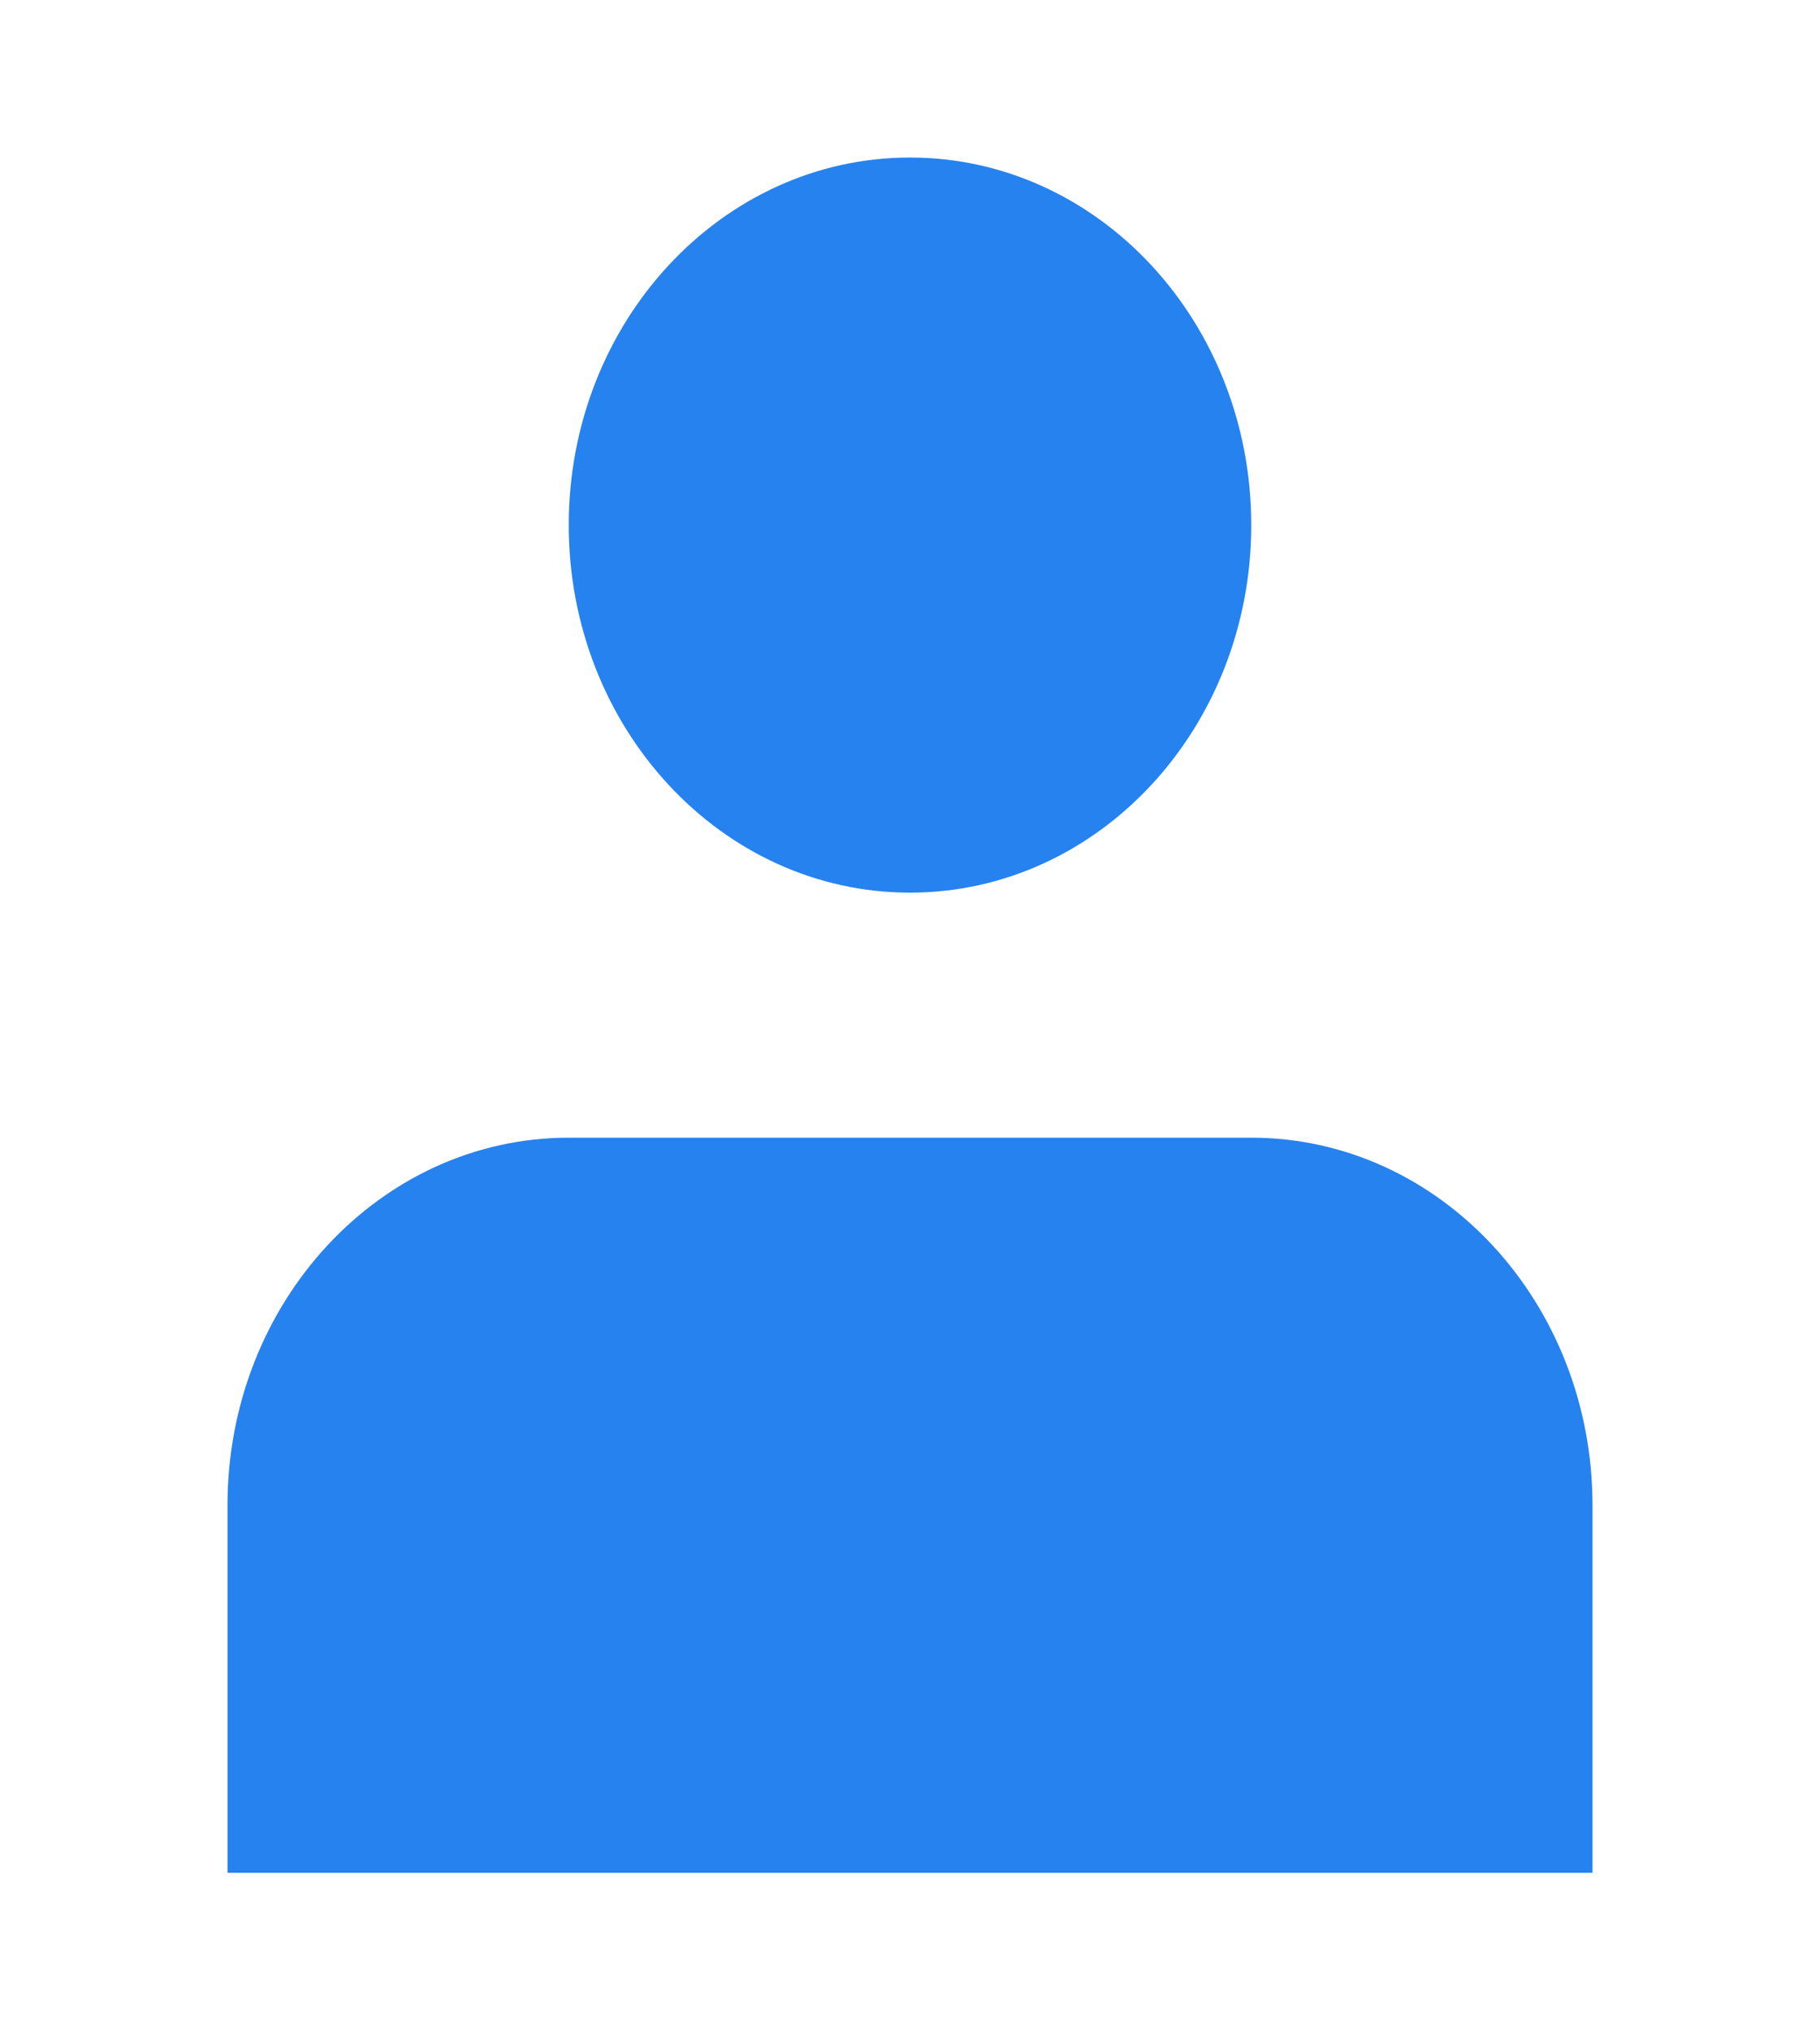
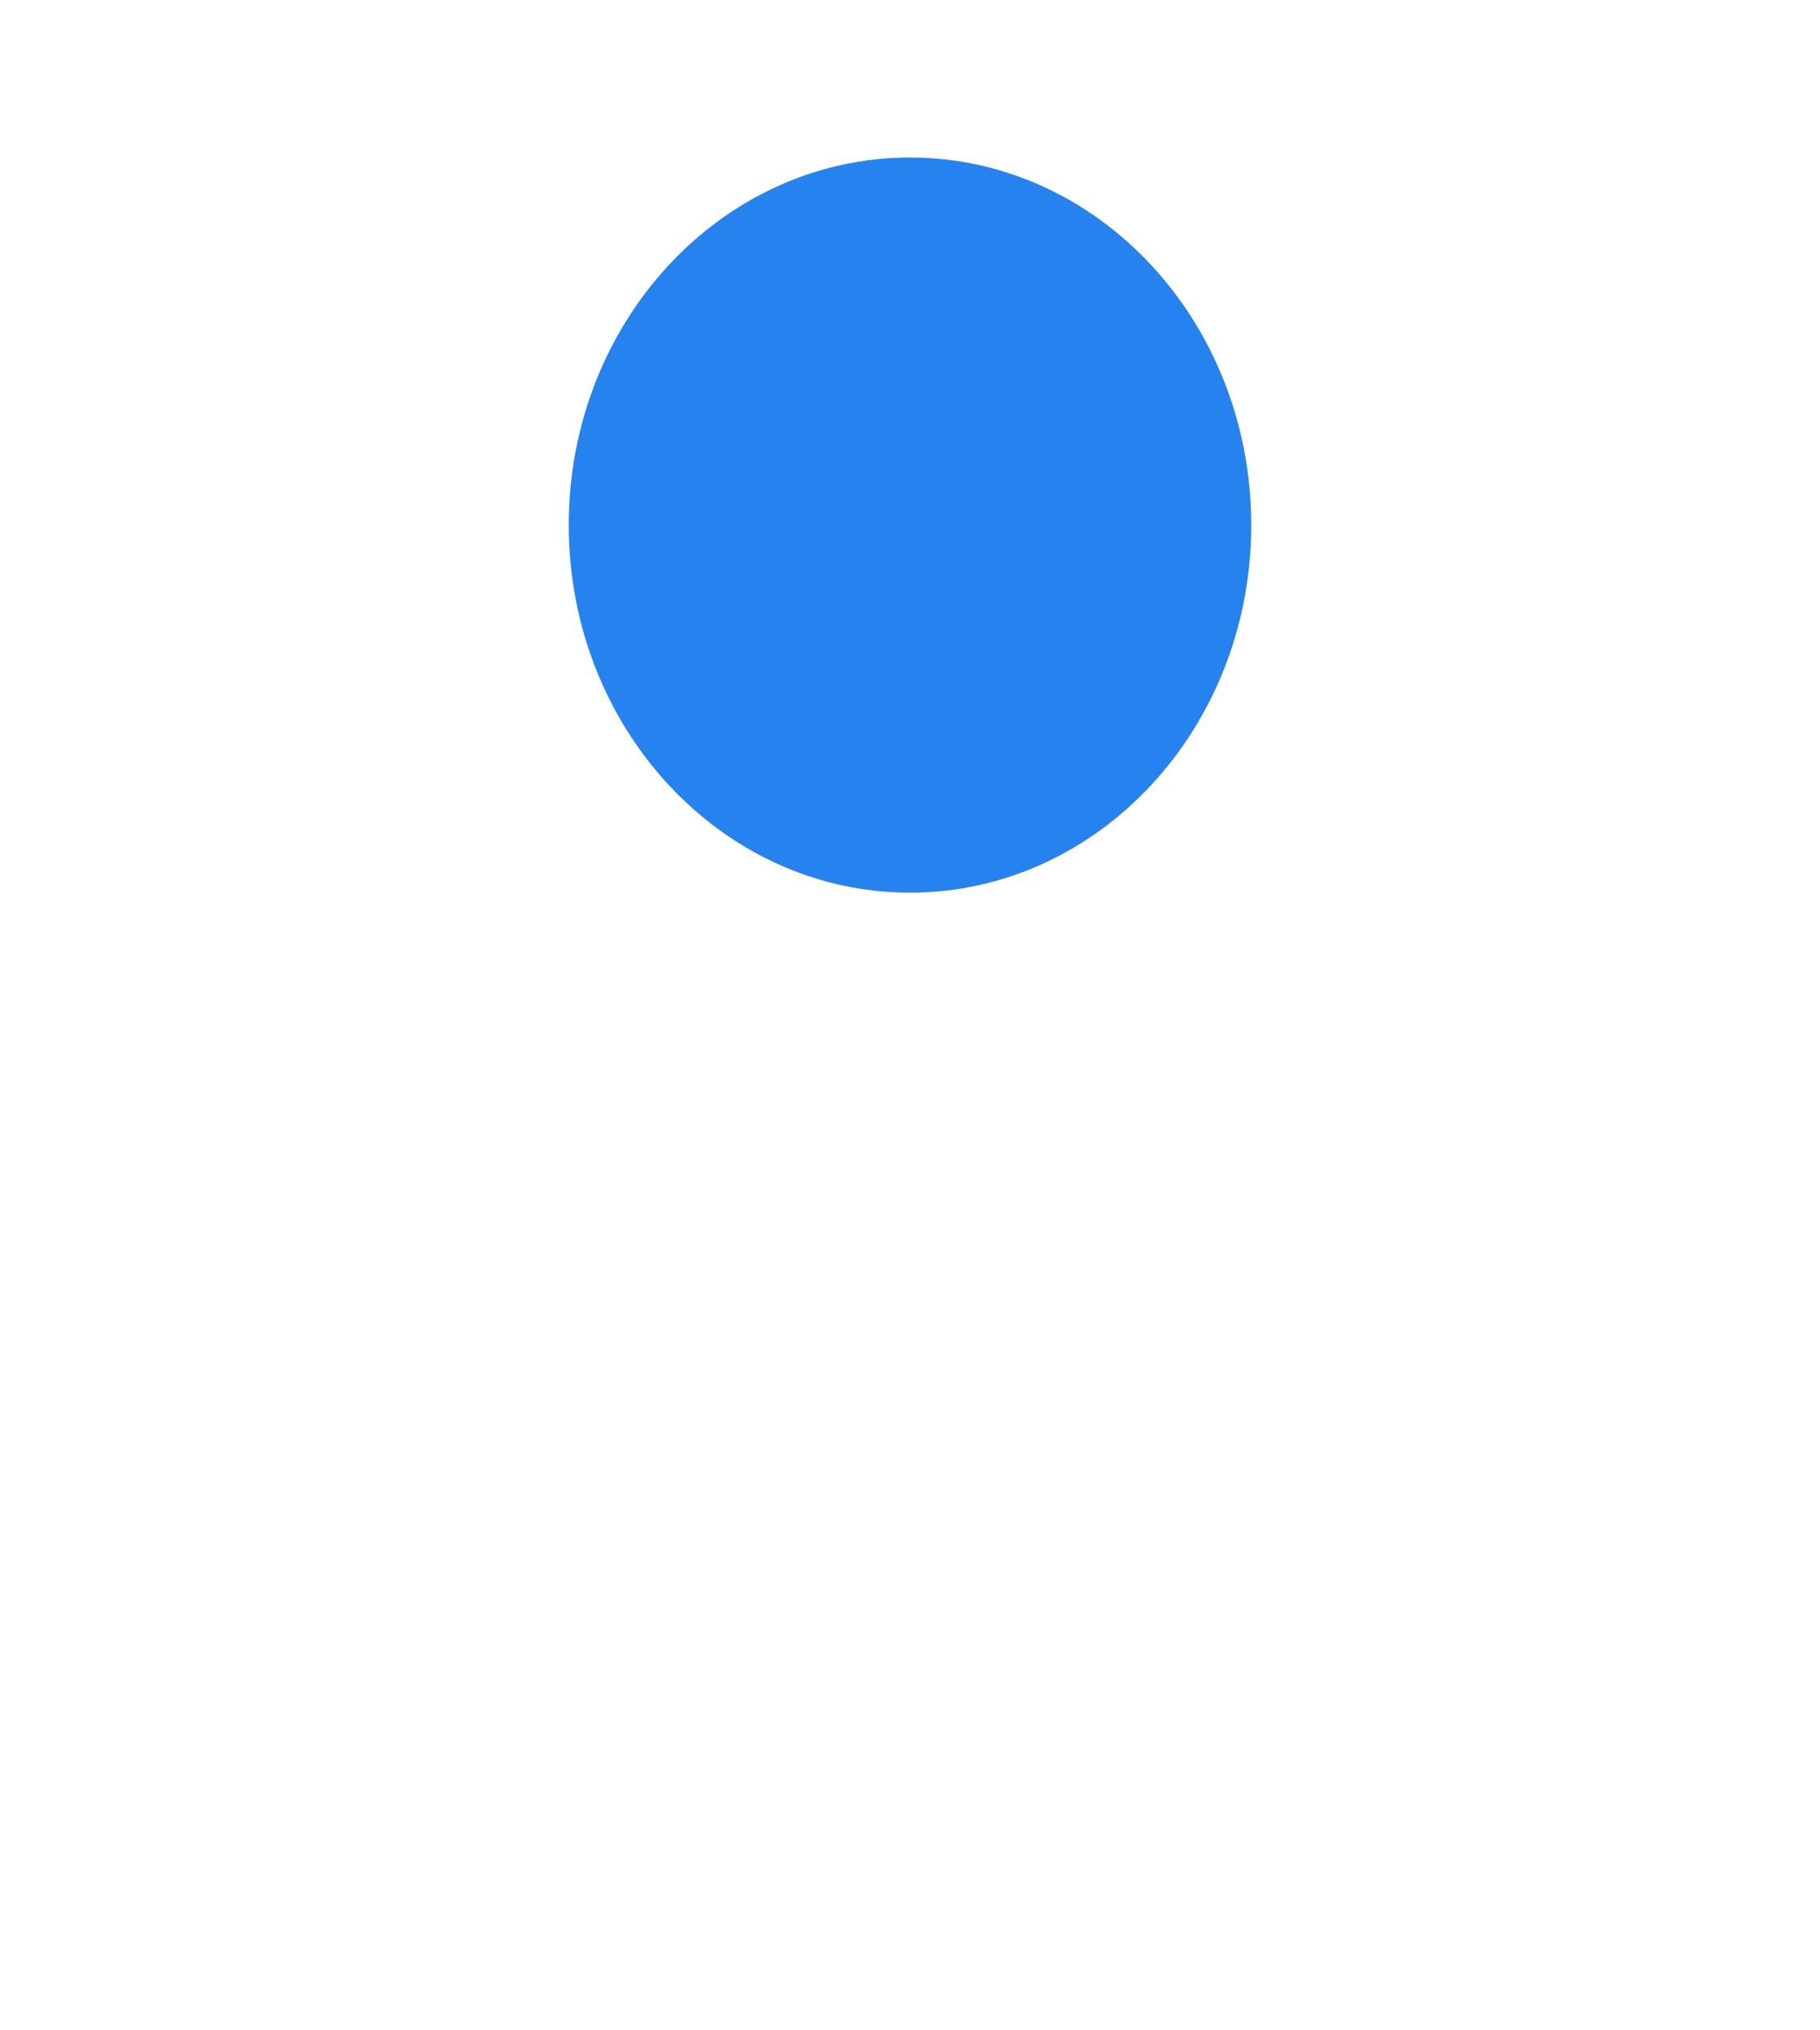
<svg xmlns="http://www.w3.org/2000/svg" width="26" height="29" viewBox="0 0 26 29" fill="none">
  <path d="M17.875 7.5C17.875 10.399 15.692 12.75 13 12.75C10.308 12.75 8.125 10.399 8.125 7.5C8.125 4.601 10.308 2.25 13 2.25C15.692 2.25 17.875 4.601 17.875 7.5Z" fill="#2682EF" />
-   <path d="M3.25 21.5V26.75H22.75V21.5C22.75 18.601 20.567 16.25 17.875 16.25H8.125C5.433 16.25 3.25 18.601 3.25 21.5Z" fill="#2682EF" />
</svg>